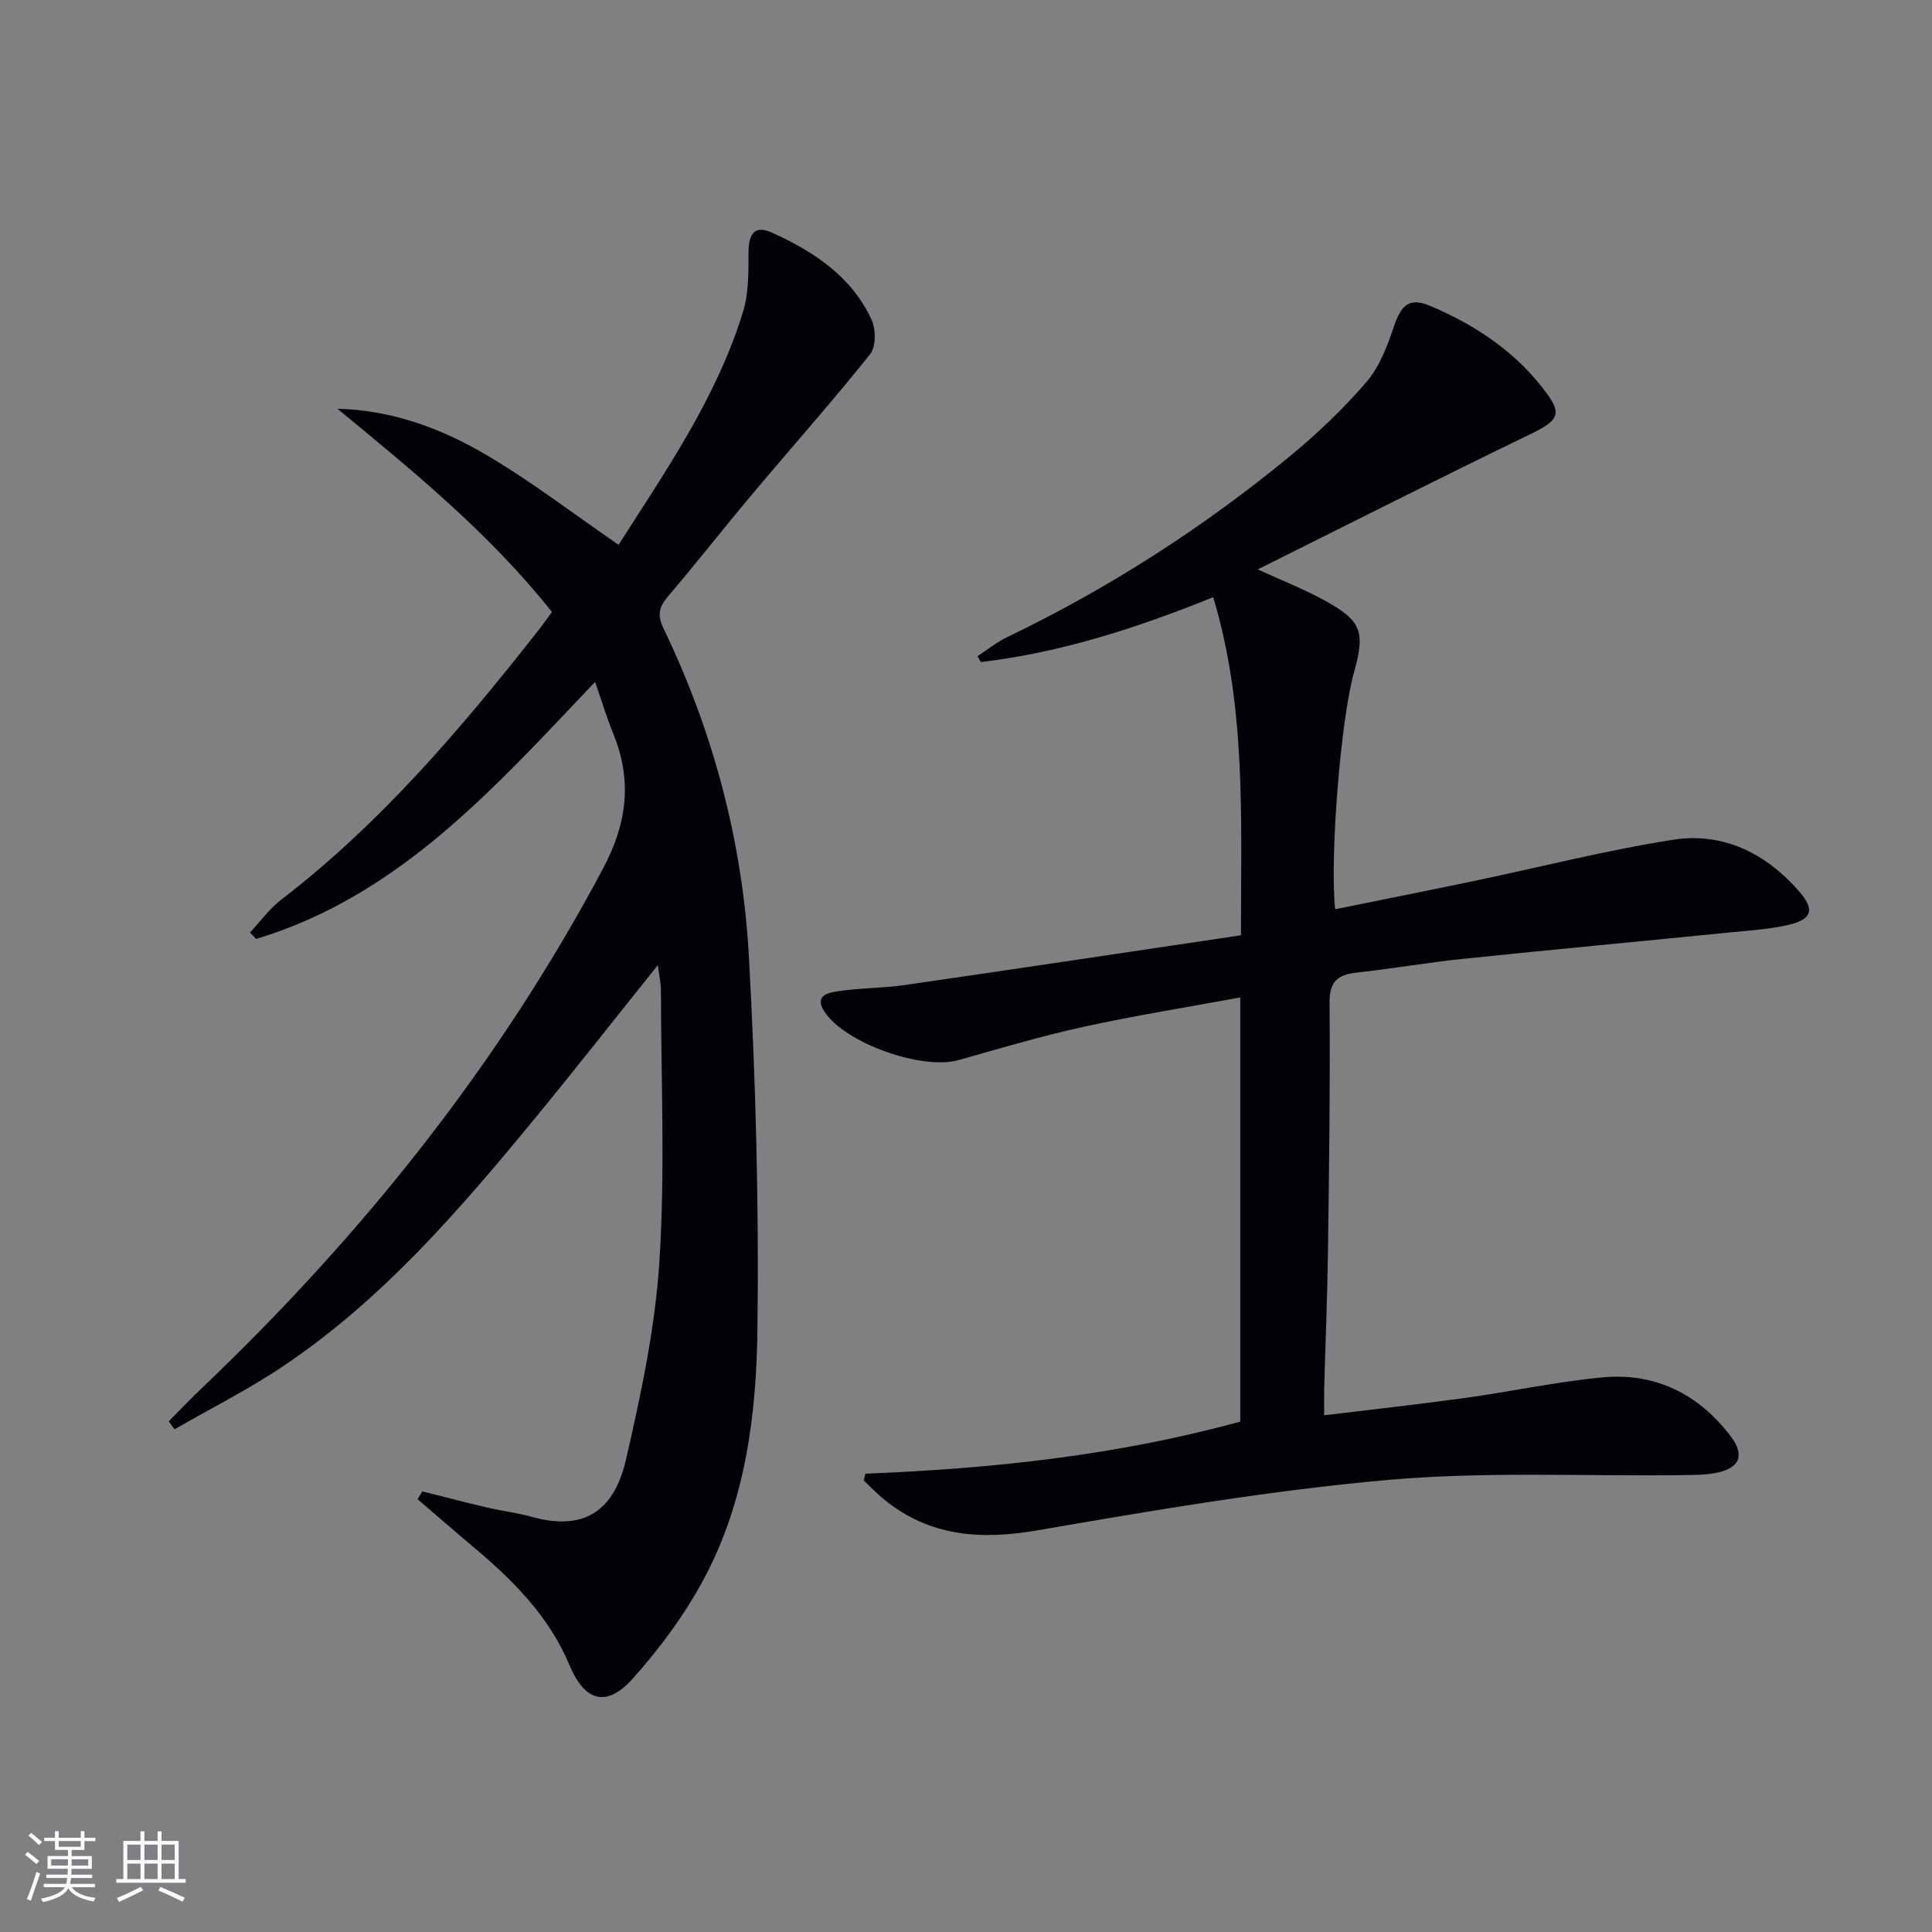
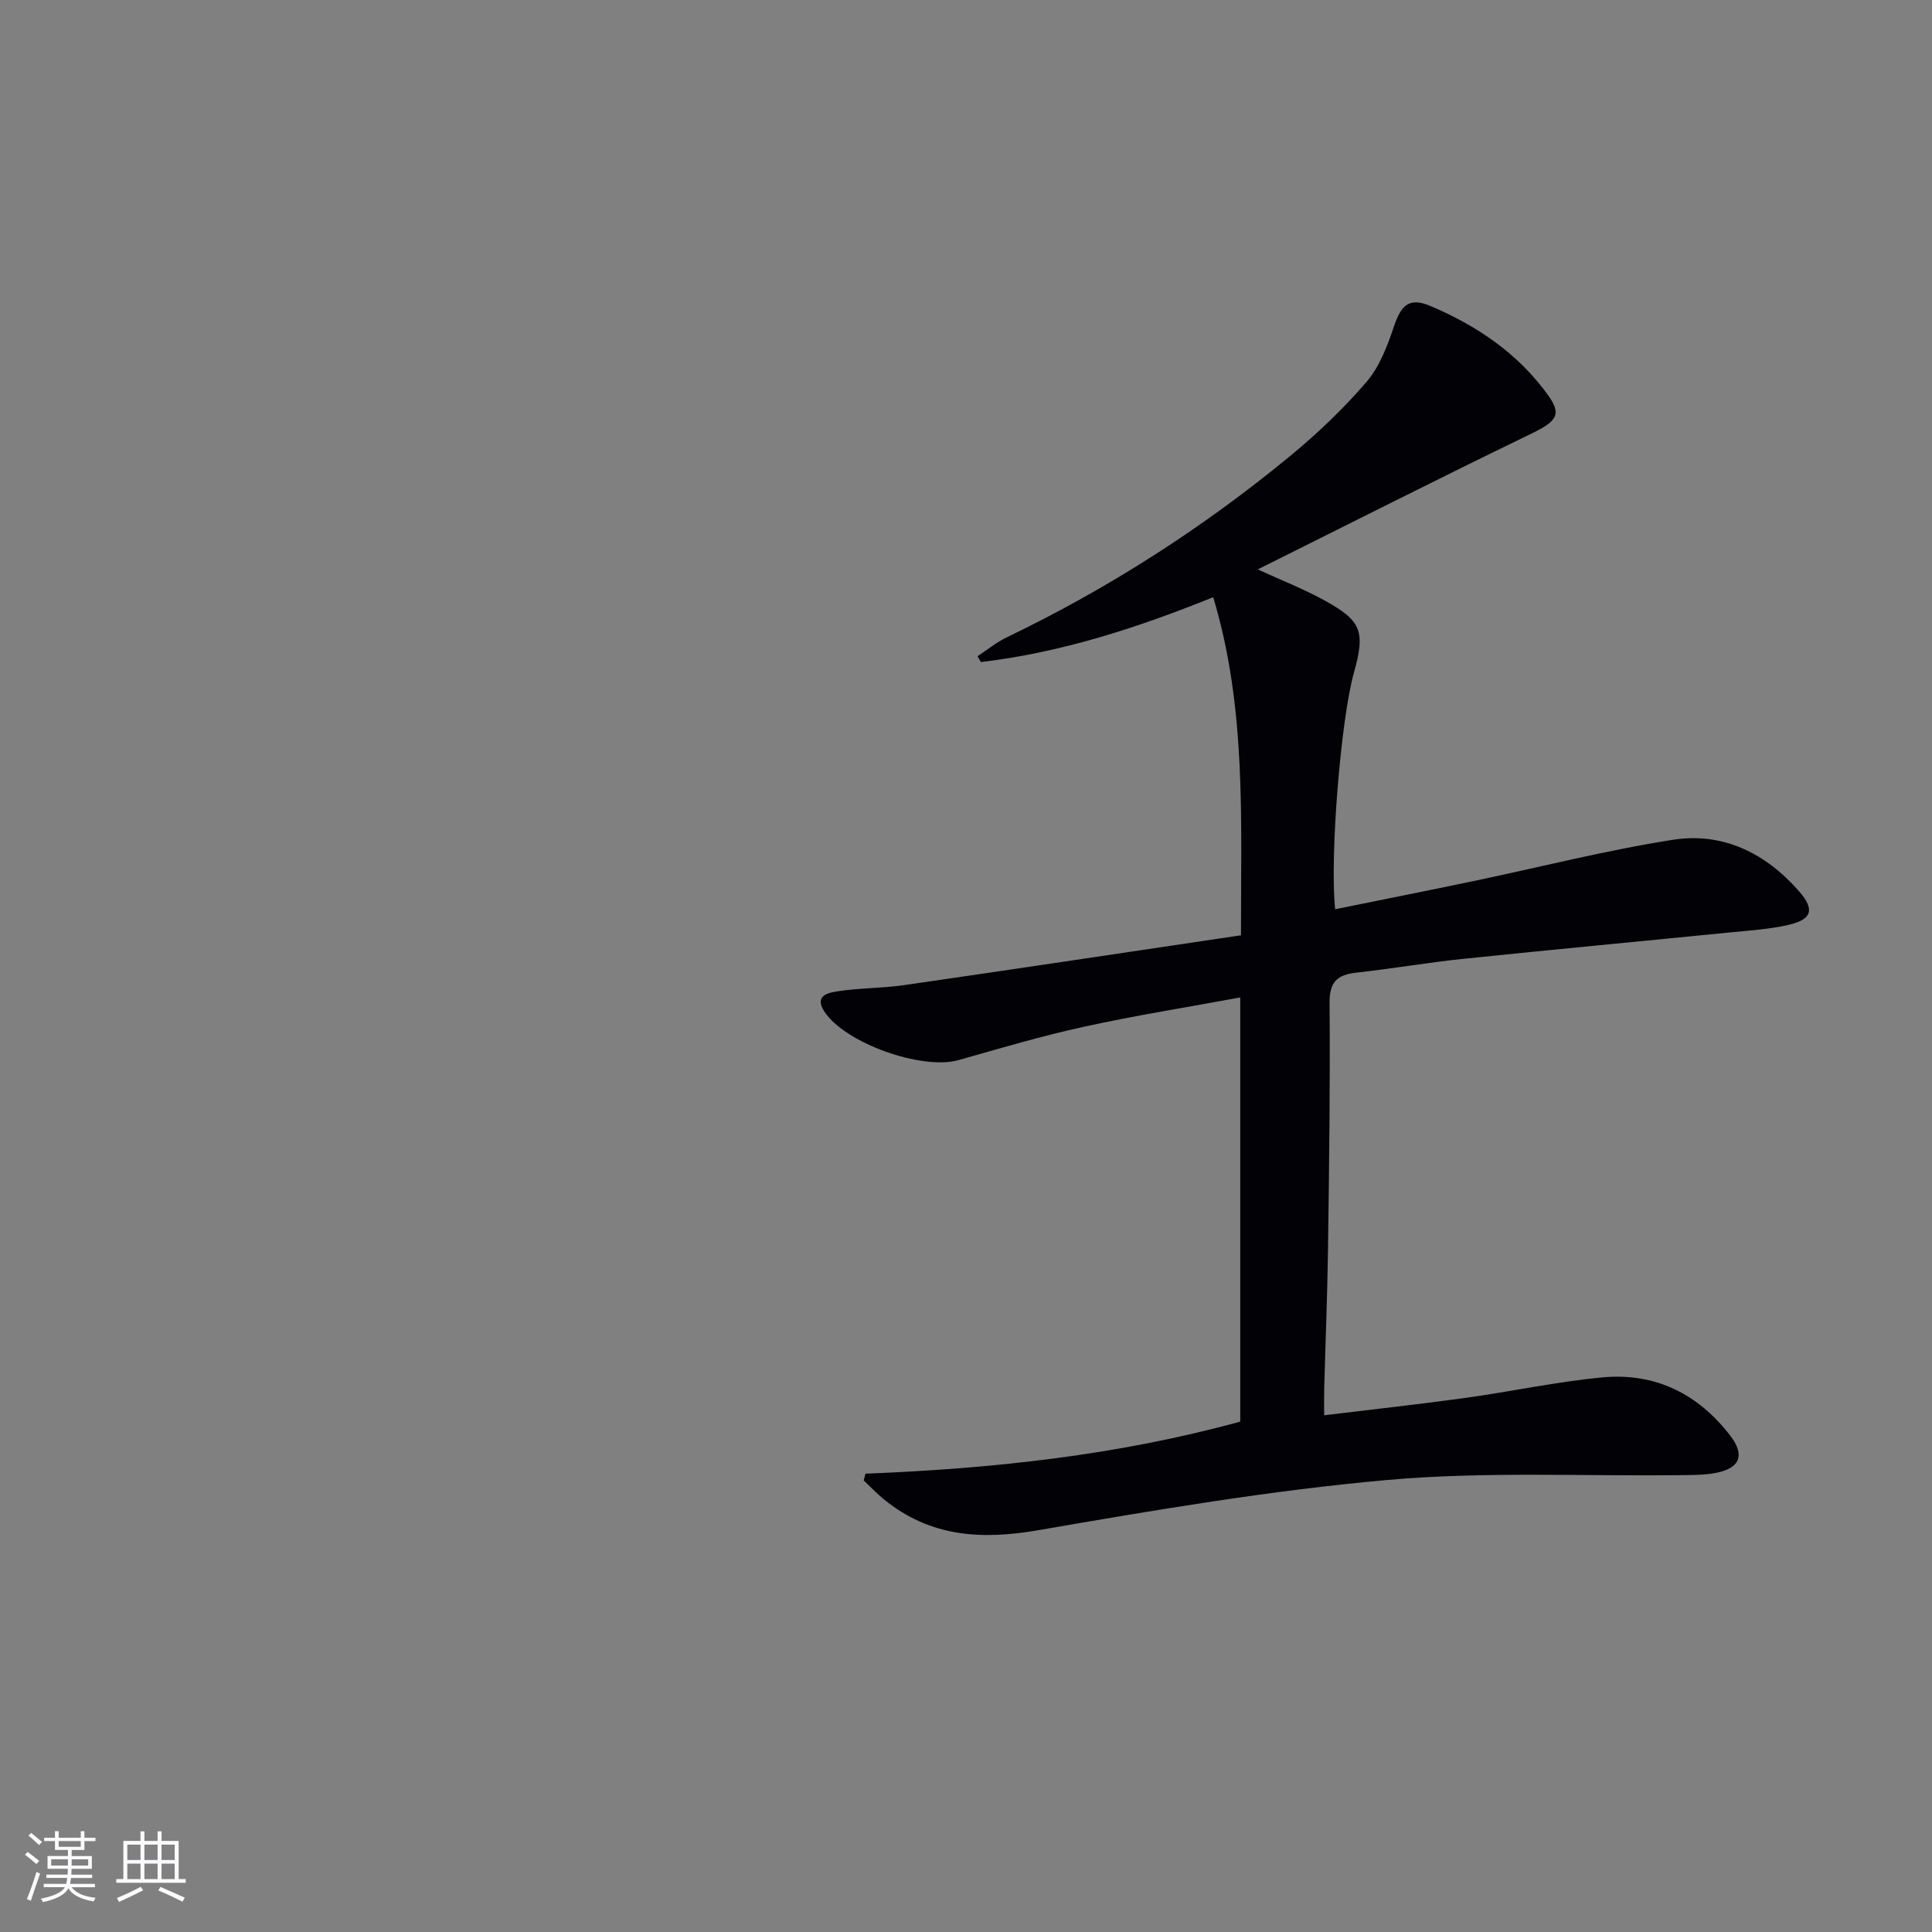
<svg xmlns="http://www.w3.org/2000/svg" enable-background="new 0 0 400 400" viewBox="0 0 400 400">
  <rect x="0" y="0" width="400" height="400" fill="#808080" stroke="none" />
  <path d="m179.18 305.11c26.2-1.03 52.13-3.79 77.6-10.78 0-29.12 0-58.05 0-87.82-11.01 2.03-21.76 3.74-32.39 6.07-8.73 1.91-17.32 4.46-25.93 6.9-7.59 2.15-23.56-3.53-27.79-10.06-2.2-3.4.99-3.9 2.7-4.17 4.58-.72 9.29-.63 13.88-1.3 23.12-3.34 46.23-6.82 69.68-10.31-.02-24.18 1.14-47.1-5.75-70-15.66 6.33-31.47 11.47-48.1 13.43-.23-.4-.47-.81-.7-1.21 2.04-1.33 3.96-2.9 6.13-3.94 21.1-10.15 40.66-22.71 58.7-37.59 5.62-4.64 10.97-9.74 15.71-15.26 2.69-3.13 4.31-7.4 5.66-11.42 1.49-4.47 3.17-6.16 7.52-4.32 9.62 4.06 18.16 9.82 24.36 18.42 3.02 4.18 1.81 5.51-3.73 8.19-18.77 9.08-37.37 18.51-56.33 27.95 4.73 2.17 9.34 3.98 13.66 6.33 7.87 4.29 8.65 6.5 6.24 15.1-2.68 9.56-5.02 38.03-3.87 48.93 9.56-1.94 19.06-3.83 28.54-5.81 13.79-2.88 27.48-6.39 41.38-8.57 10.37-1.63 19.24 2.78 26.14 10.68 3.27 3.75 2.68 5.79-2.14 6.92-3.85.9-7.86 1.15-11.81 1.54-18.51 1.85-37.03 3.58-55.54 5.5-7.42.77-14.79 2.05-22.21 2.87-3.95.44-5.55 1.92-5.52 6.26.14 16.99-.09 33.98-.32 50.97-.13 9.65-.53 19.29-.79 28.93-.04 1.63-.01 3.25-.01 5.48 10.1-1.23 19.63-2.27 29.12-3.58 9.54-1.32 19-3.38 28.57-4.27 10.88-1.01 19.8 3.45 26.43 12.12 3.08 4.03 1.93 6.74-3.12 7.68-2.27.42-4.64.41-6.97.44-20.31.25-40.73-.79-60.9 1-24.24 2.15-48.35 6.26-72.36 10.41-11.85 2.05-22.43 1.35-31.94-6.42-1.46-1.2-2.77-2.58-4.15-3.88.13-.48.24-.94.35-1.41z" fill="#010106" />
-   <path d="m87.45 308.78c4.46 1.12 8.9 2.29 13.38 3.33 3.07.72 6.22 1.09 9.25 1.93 11.96 3.34 17.36-2.42 19.55-11.95 3.11-13.54 6.04-27.32 6.91-41.14 1.17-18.54.33-37.21.3-55.82 0-1.58-.37-3.16-.65-5.31-8.89 11.1-17.17 21.68-25.71 32.05-15.47 18.79-31.37 37.22-51.79 50.94-7.2 4.84-15.02 8.77-22.55 13.11-.4-.55-.81-1.1-1.21-1.65 2.23-2.24 4.4-4.53 6.69-6.71 33.25-31.67 61.6-67.04 83.24-107.75 5.03-9.47 6.04-18.25 2.1-27.94-1.36-3.34-2.4-6.81-3.75-10.7-20.81 21.9-40.54 44.29-70.19 53.23-.42-.45-.84-.89-1.26-1.34 2.13-2.27 4-4.89 6.44-6.77 20.66-15.86 37.33-35.5 53.3-55.83.92-1.17 1.77-2.39 2.77-3.76-12.81-16.16-28.56-29.02-44.4-42.07 11.31.29 21.46 4.06 30.75 9.52 9.39 5.52 18.08 12.21 27.45 18.65 9.52-14.99 20.24-30.25 25.77-48.25 1.18-3.83 1.13-8.13 1.13-12.22.01-4.08 1.36-5.76 4.9-4.15 8.61 3.91 16.44 9.05 20.57 18 .92 1.98.94 5.61-.29 7.15-7.87 9.85-16.26 19.28-24.37 28.94-5.89 7.01-11.53 14.23-17.47 21.19-1.87 2.19-2.27 3.89-.96 6.61 10.36 21.48 16.39 44.28 17.7 67.98 1.42 25.72 2.1 51.53 1.77 77.28-.22 17.58-2.48 35.3-10.9 51.21-3.99 7.54-9.22 14.63-14.92 21-5.44 6.08-9.95 4.72-13.08-2.77-4.18-9.99-11.5-17.4-19.59-24.21-3.98-3.35-7.91-6.77-11.86-10.16.29-.54.64-1.08.98-1.62z" fill="#010106" />
  <g fill="#fafafc">
    <path d="m5.17 384 .55-.58c.85.61 1.65 1.24 2.4 1.87l-.59.64c-.83-.73-1.62-1.38-2.36-1.93m1.22 9.53-.82-.34c.71-1.76 1.37-3.64 1.98-5.63.24.13.5.25.76.36-.6 1.67-1.24 3.54-1.92 5.61m-.5-13.5.57-.54c.56.44 1.31 1.06 2.26 1.87l-.64.64c-.68-.66-1.41-1.32-2.19-1.97m3.25.46h2.24v-1.36h.77v1.36h4.57v-1.36h.76v1.36h2.28v.69h-2.28v1.84h-2.64v1.26h4.18v2.64h-4.21c0 .45-.02.86-.05 1.21h4.32v.69h-4.38c-.04.34-.1.75-.19 1.22h5.15v.69h-4.82c.87 1.19 2.51 1.92 4.93 2.19-.17.32-.3.57-.37.76-2.77-.49-4.52-1.41-5.26-2.76-.56 1.26-2.3 2.23-5.24 2.9-.12-.24-.26-.48-.43-.72 2.73-.55 4.38-1.34 4.96-2.38h-4.38v-.69h4.65c.1-.38.17-.79.21-1.22h-4.32v-.69h4.4c.03-.34.05-.75.05-1.21h-4.2v-2.64h4.23v-1.26h-2.69v-1.84h-2.24zm1.46 4.46v1.29h3.45c.01-.4.02-.57.01-.53v-.32-.45h-3.46zm1.55-2.59h4.57v-1.19h-4.57zm6.11 2.59h-3.42v.77c-.01.19-.01.37-.02.53h3.44z" />
    <path d="m32.63 379.16h.82v1.98h3.54v7.89h1.46v.78h-14.37v-.78h1.46v-7.89h3.54v-1.98h.82v1.98h2.73zm-3.49 11.48.5.73c-1.61.82-3.28 1.63-5 2.41-.13-.27-.28-.55-.44-.82 1.75-.72 3.4-1.49 4.94-2.32m-2.78-5.55h2.73v-3.18h-2.73zm0 3.95h2.73v-3.2h-2.73zm3.54-3.95h2.73v-3.18h-2.73zm0 3.95h2.73v-3.2h-2.73zm7.89 4.68c-1.84-.92-3.51-1.7-5.02-2.32l.45-.73c1.89.8 3.57 1.55 5.04 2.23zm-1.62-11.81h-2.73v3.18h2.73zm-2.73 7.13h2.73v-3.2h-2.73z" />
  </g>
</svg>